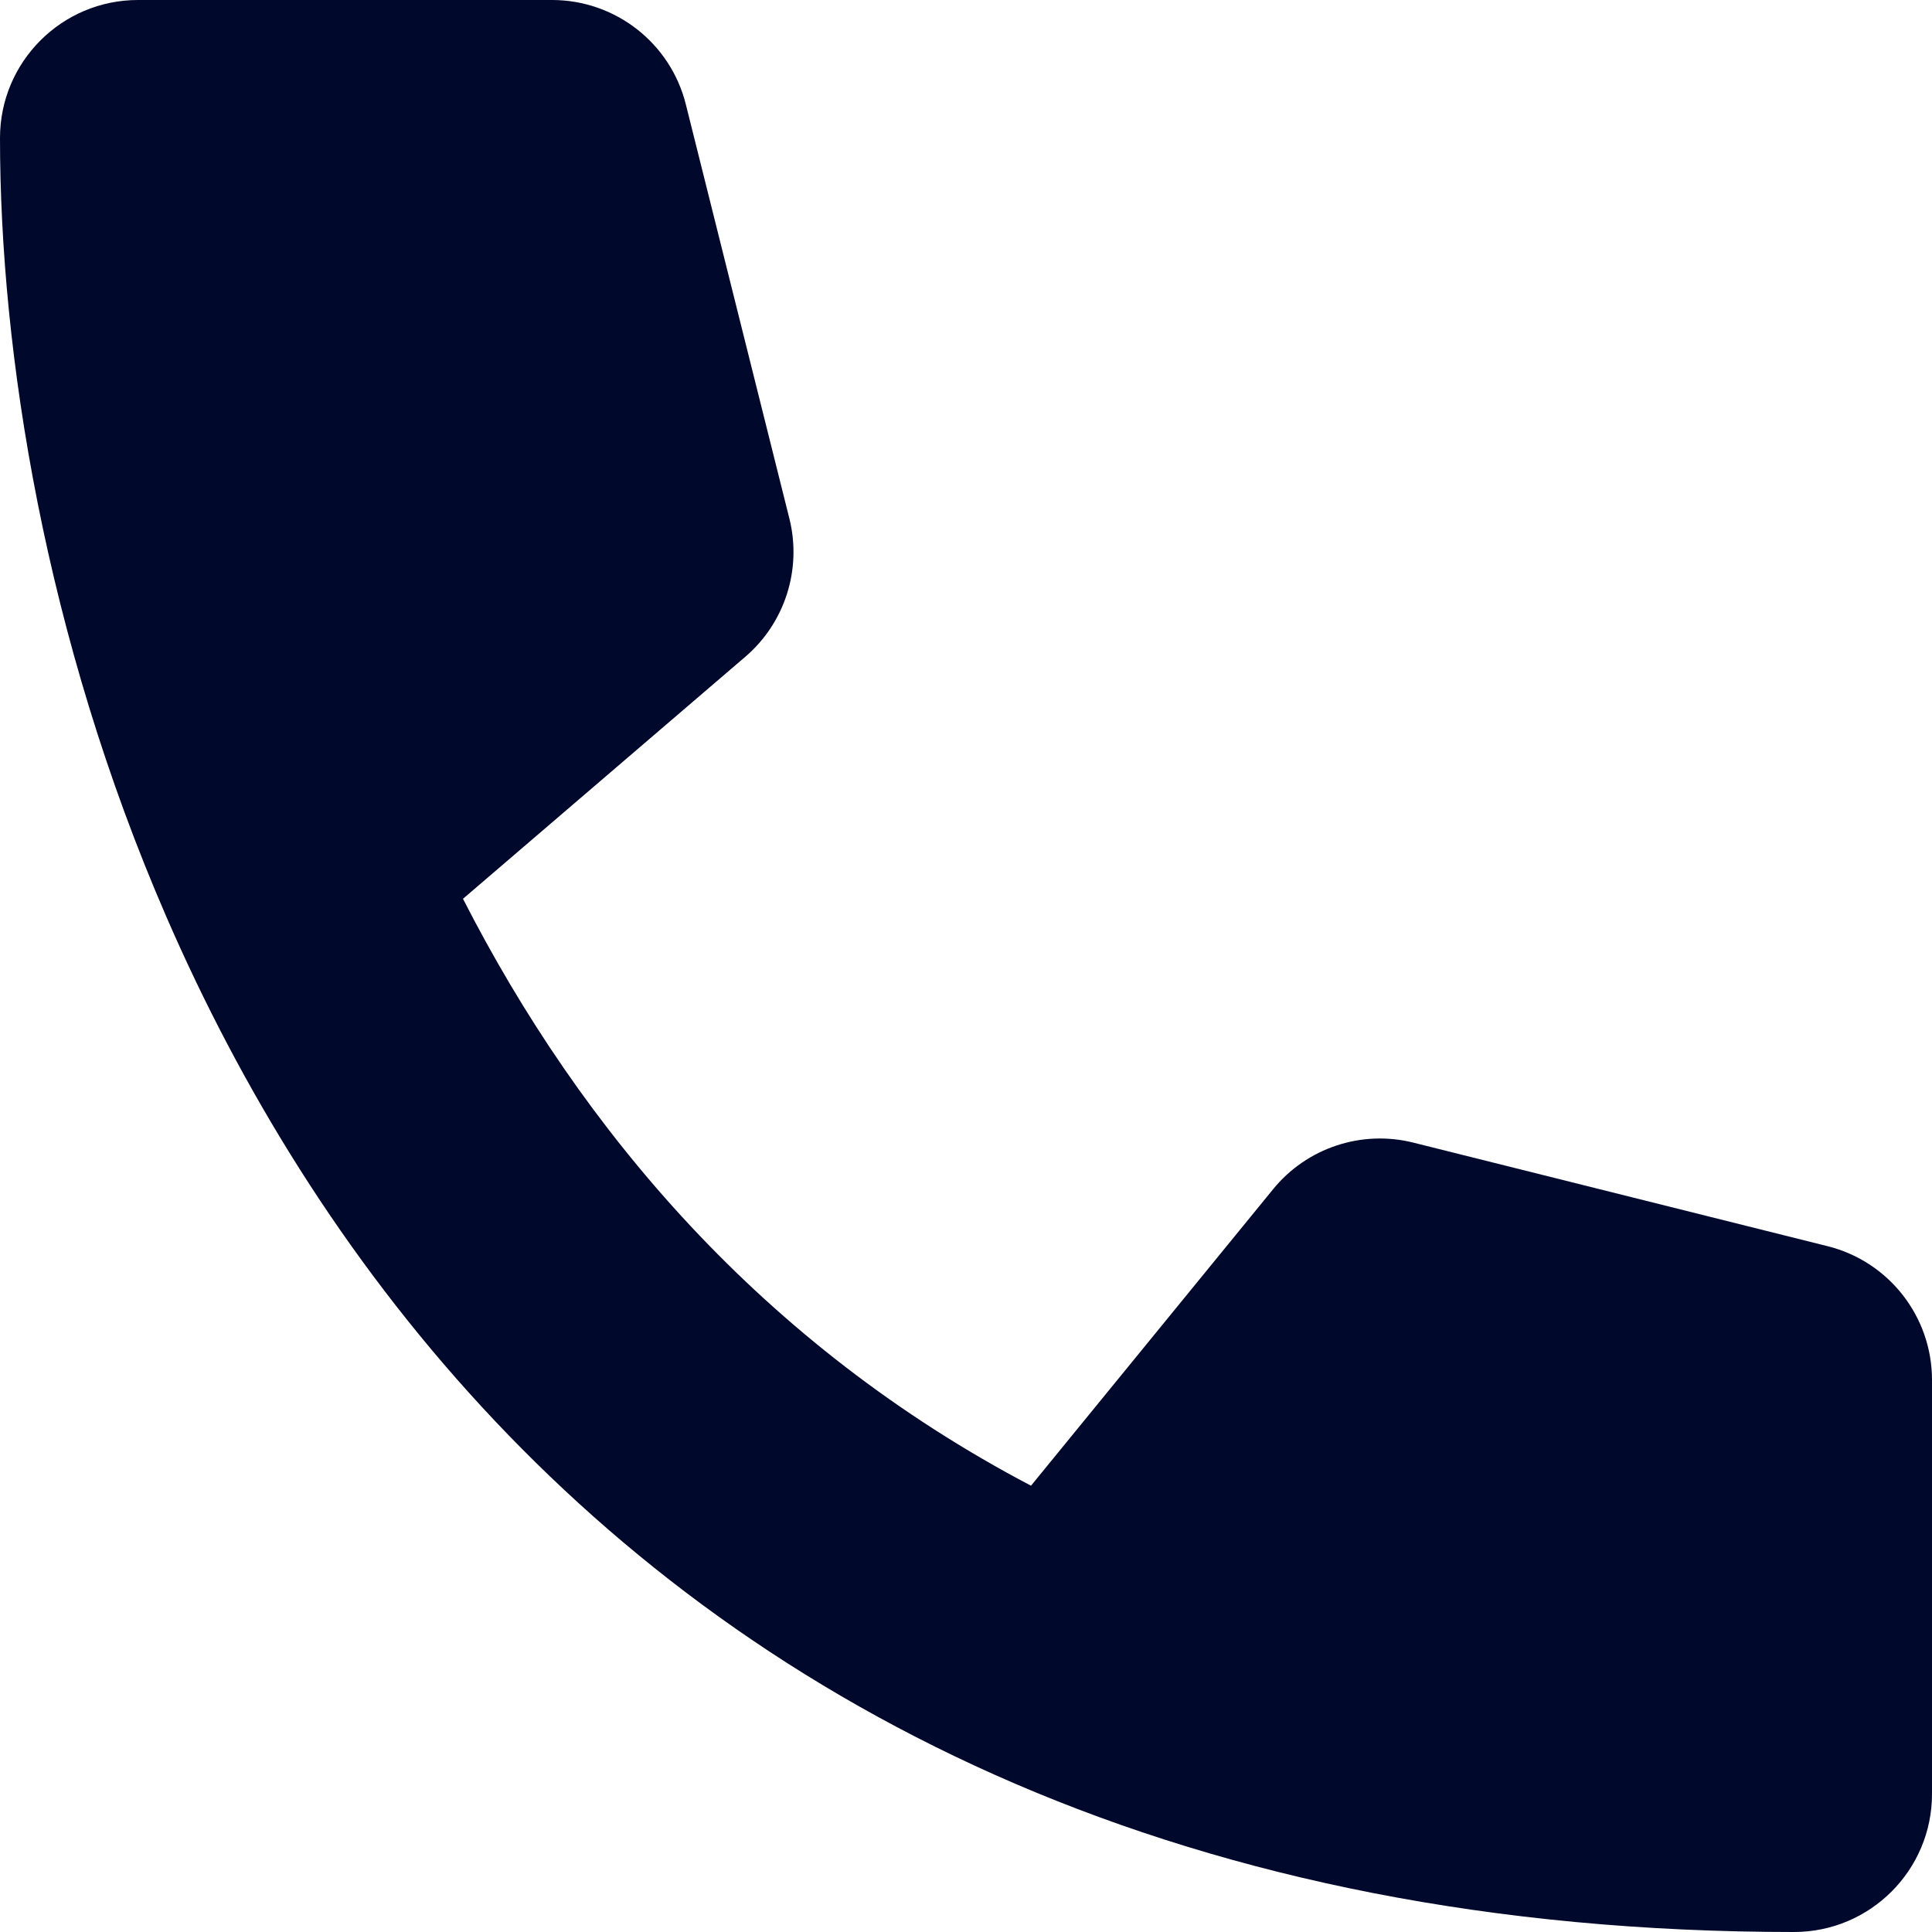
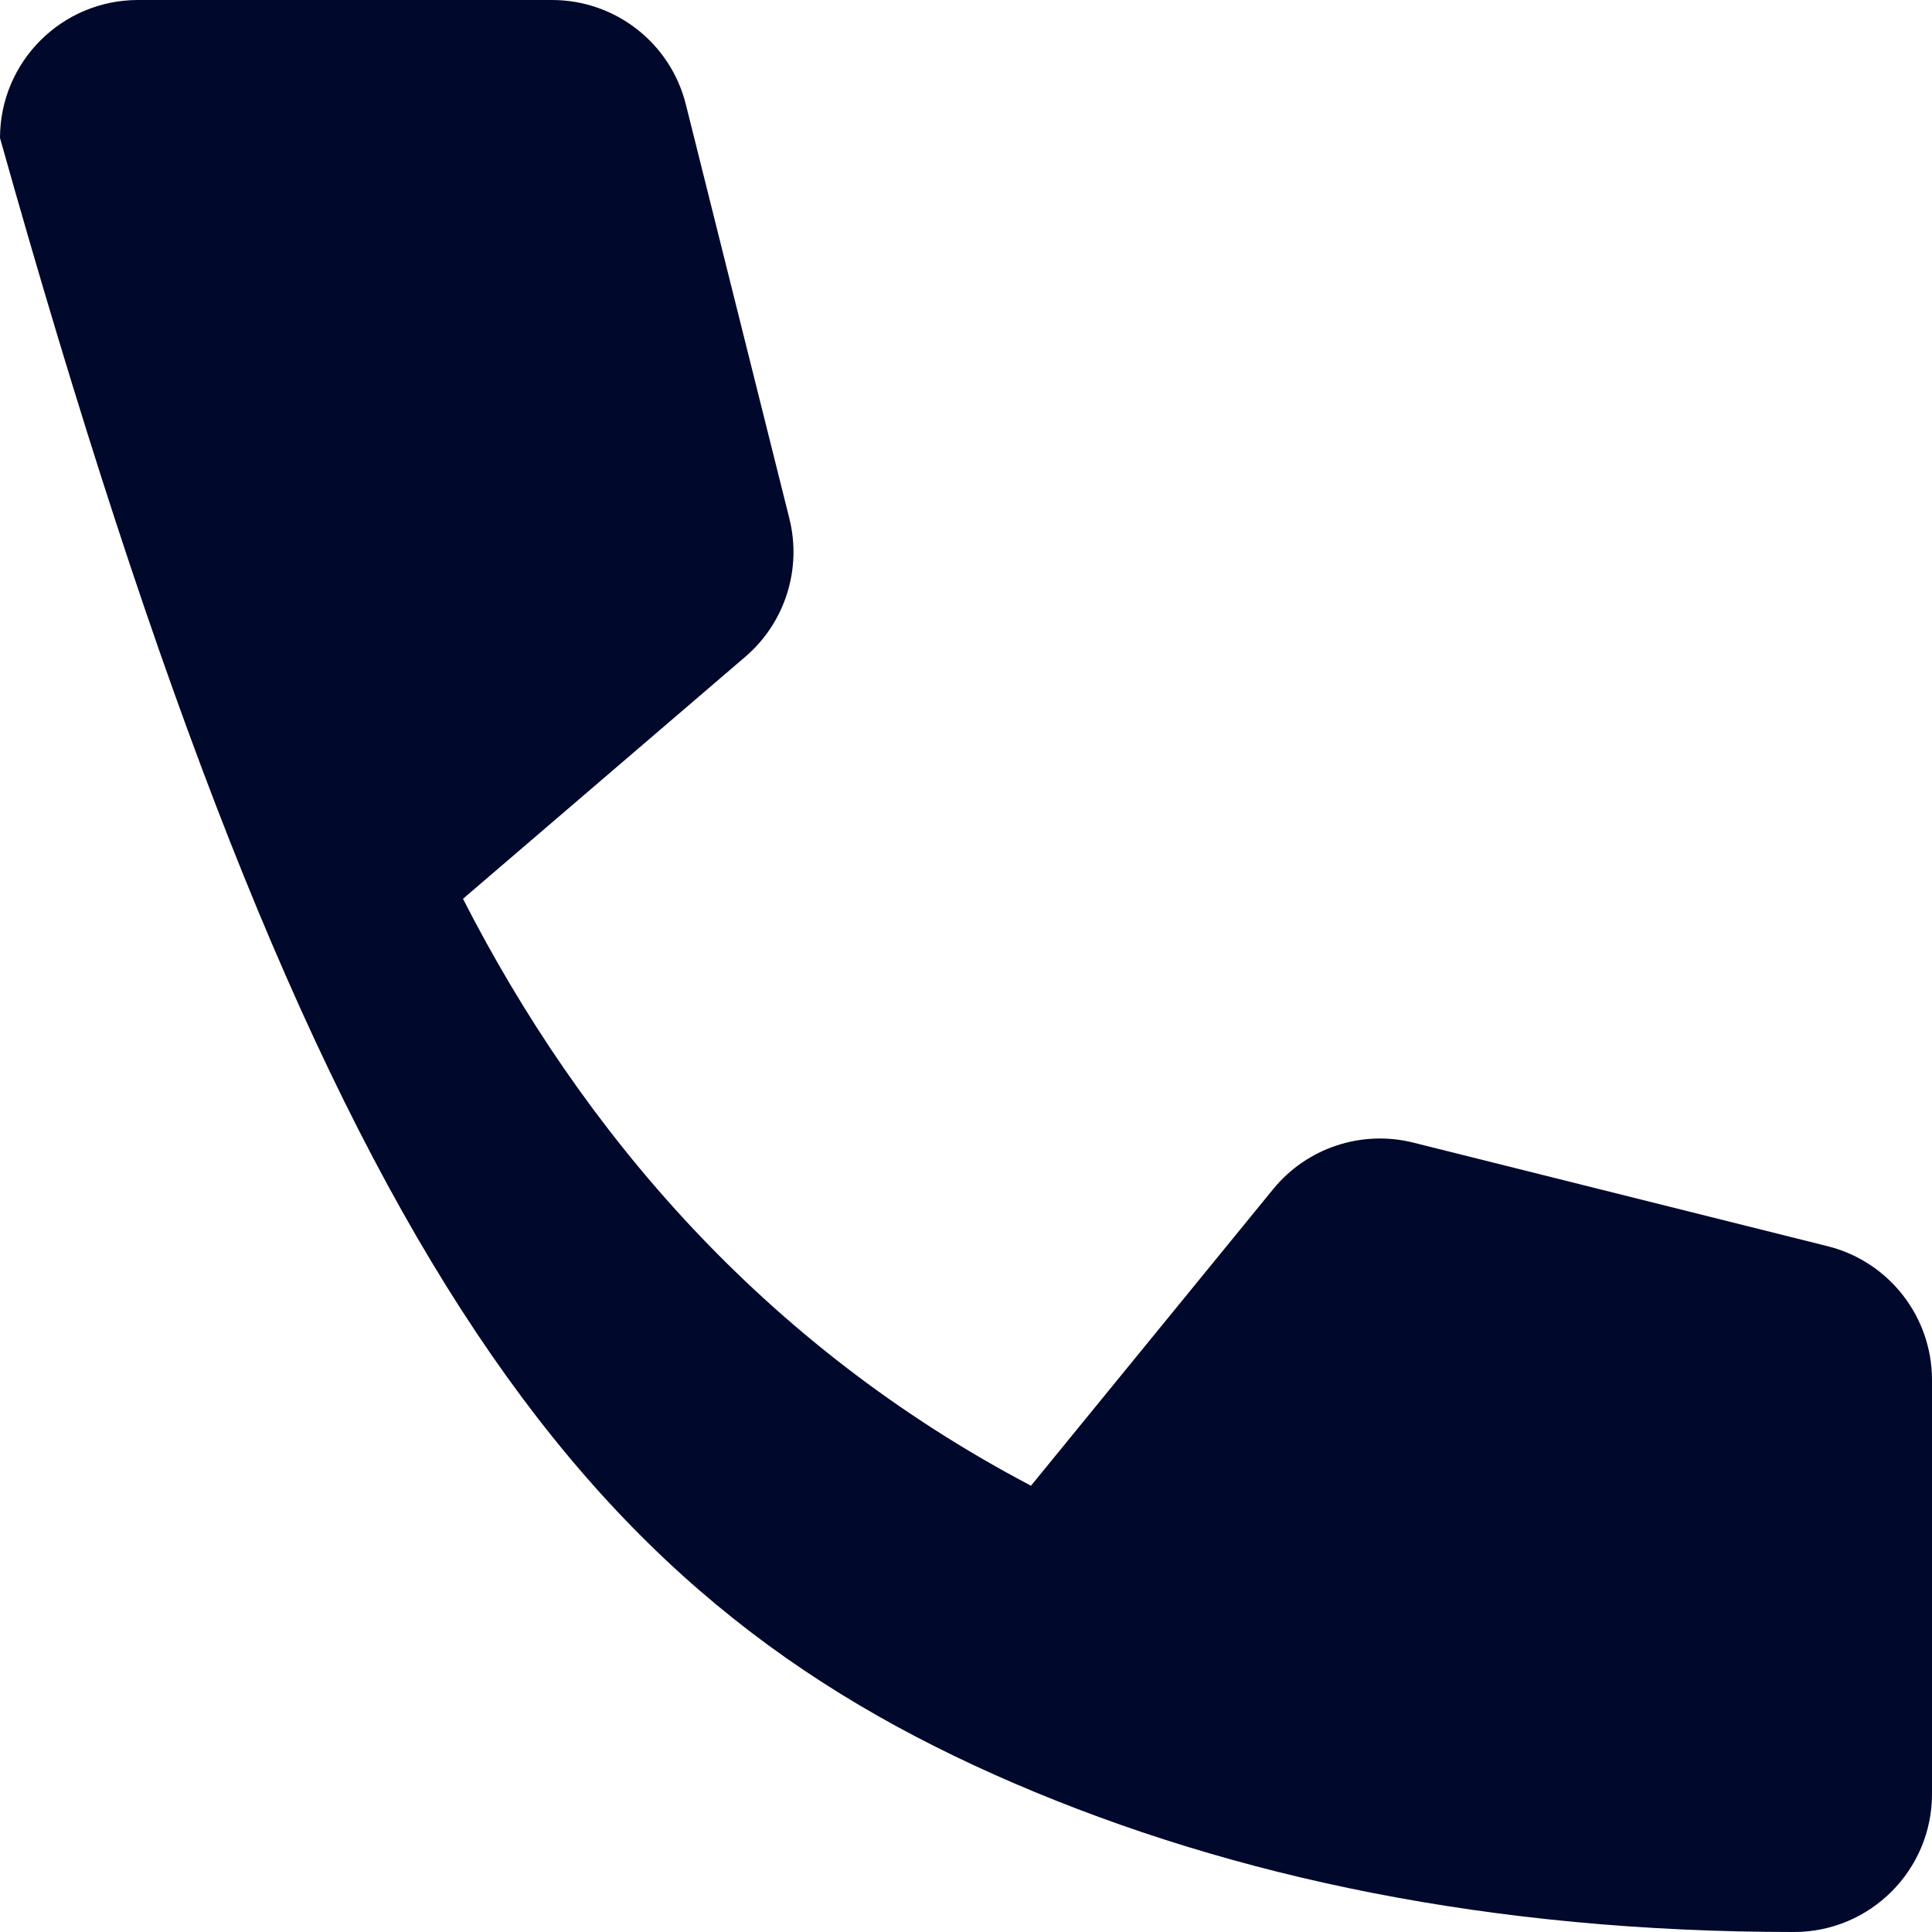
<svg xmlns="http://www.w3.org/2000/svg" width="14" height="14" viewBox="0 0 14 14" fill="none">
-   <path d="M1 0C0.448 0 0 0.448 0 1C0 2.548 0.324 4.616 1.208 6.649C2.277 9.108 4.188 11.563 7.355 12.925C8.94 13.606 10.81 14 13 14C13.552 14 14 13.552 14 13V10C14 9.541 13.688 9.141 13.242 9.03L10.242 8.28C9.867 8.186 9.47 8.317 9.225 8.618L7.471 10.766C5.525 9.744 4.21 8.187 3.355 6.513L5.401 4.759C5.688 4.513 5.812 4.125 5.72 3.757L4.97 0.757C4.859 0.312 4.459 0 4 0H1Z" fill="#00082B" />
+   <path d="M1 0C0.448 0 0 0.448 0 1C2.277 9.108 4.188 11.563 7.355 12.925C8.94 13.606 10.81 14 13 14C13.552 14 14 13.552 14 13V10C14 9.541 13.688 9.141 13.242 9.03L10.242 8.28C9.867 8.186 9.47 8.317 9.225 8.618L7.471 10.766C5.525 9.744 4.21 8.187 3.355 6.513L5.401 4.759C5.688 4.513 5.812 4.125 5.72 3.757L4.97 0.757C4.859 0.312 4.459 0 4 0H1Z" fill="#00082B" />
</svg>